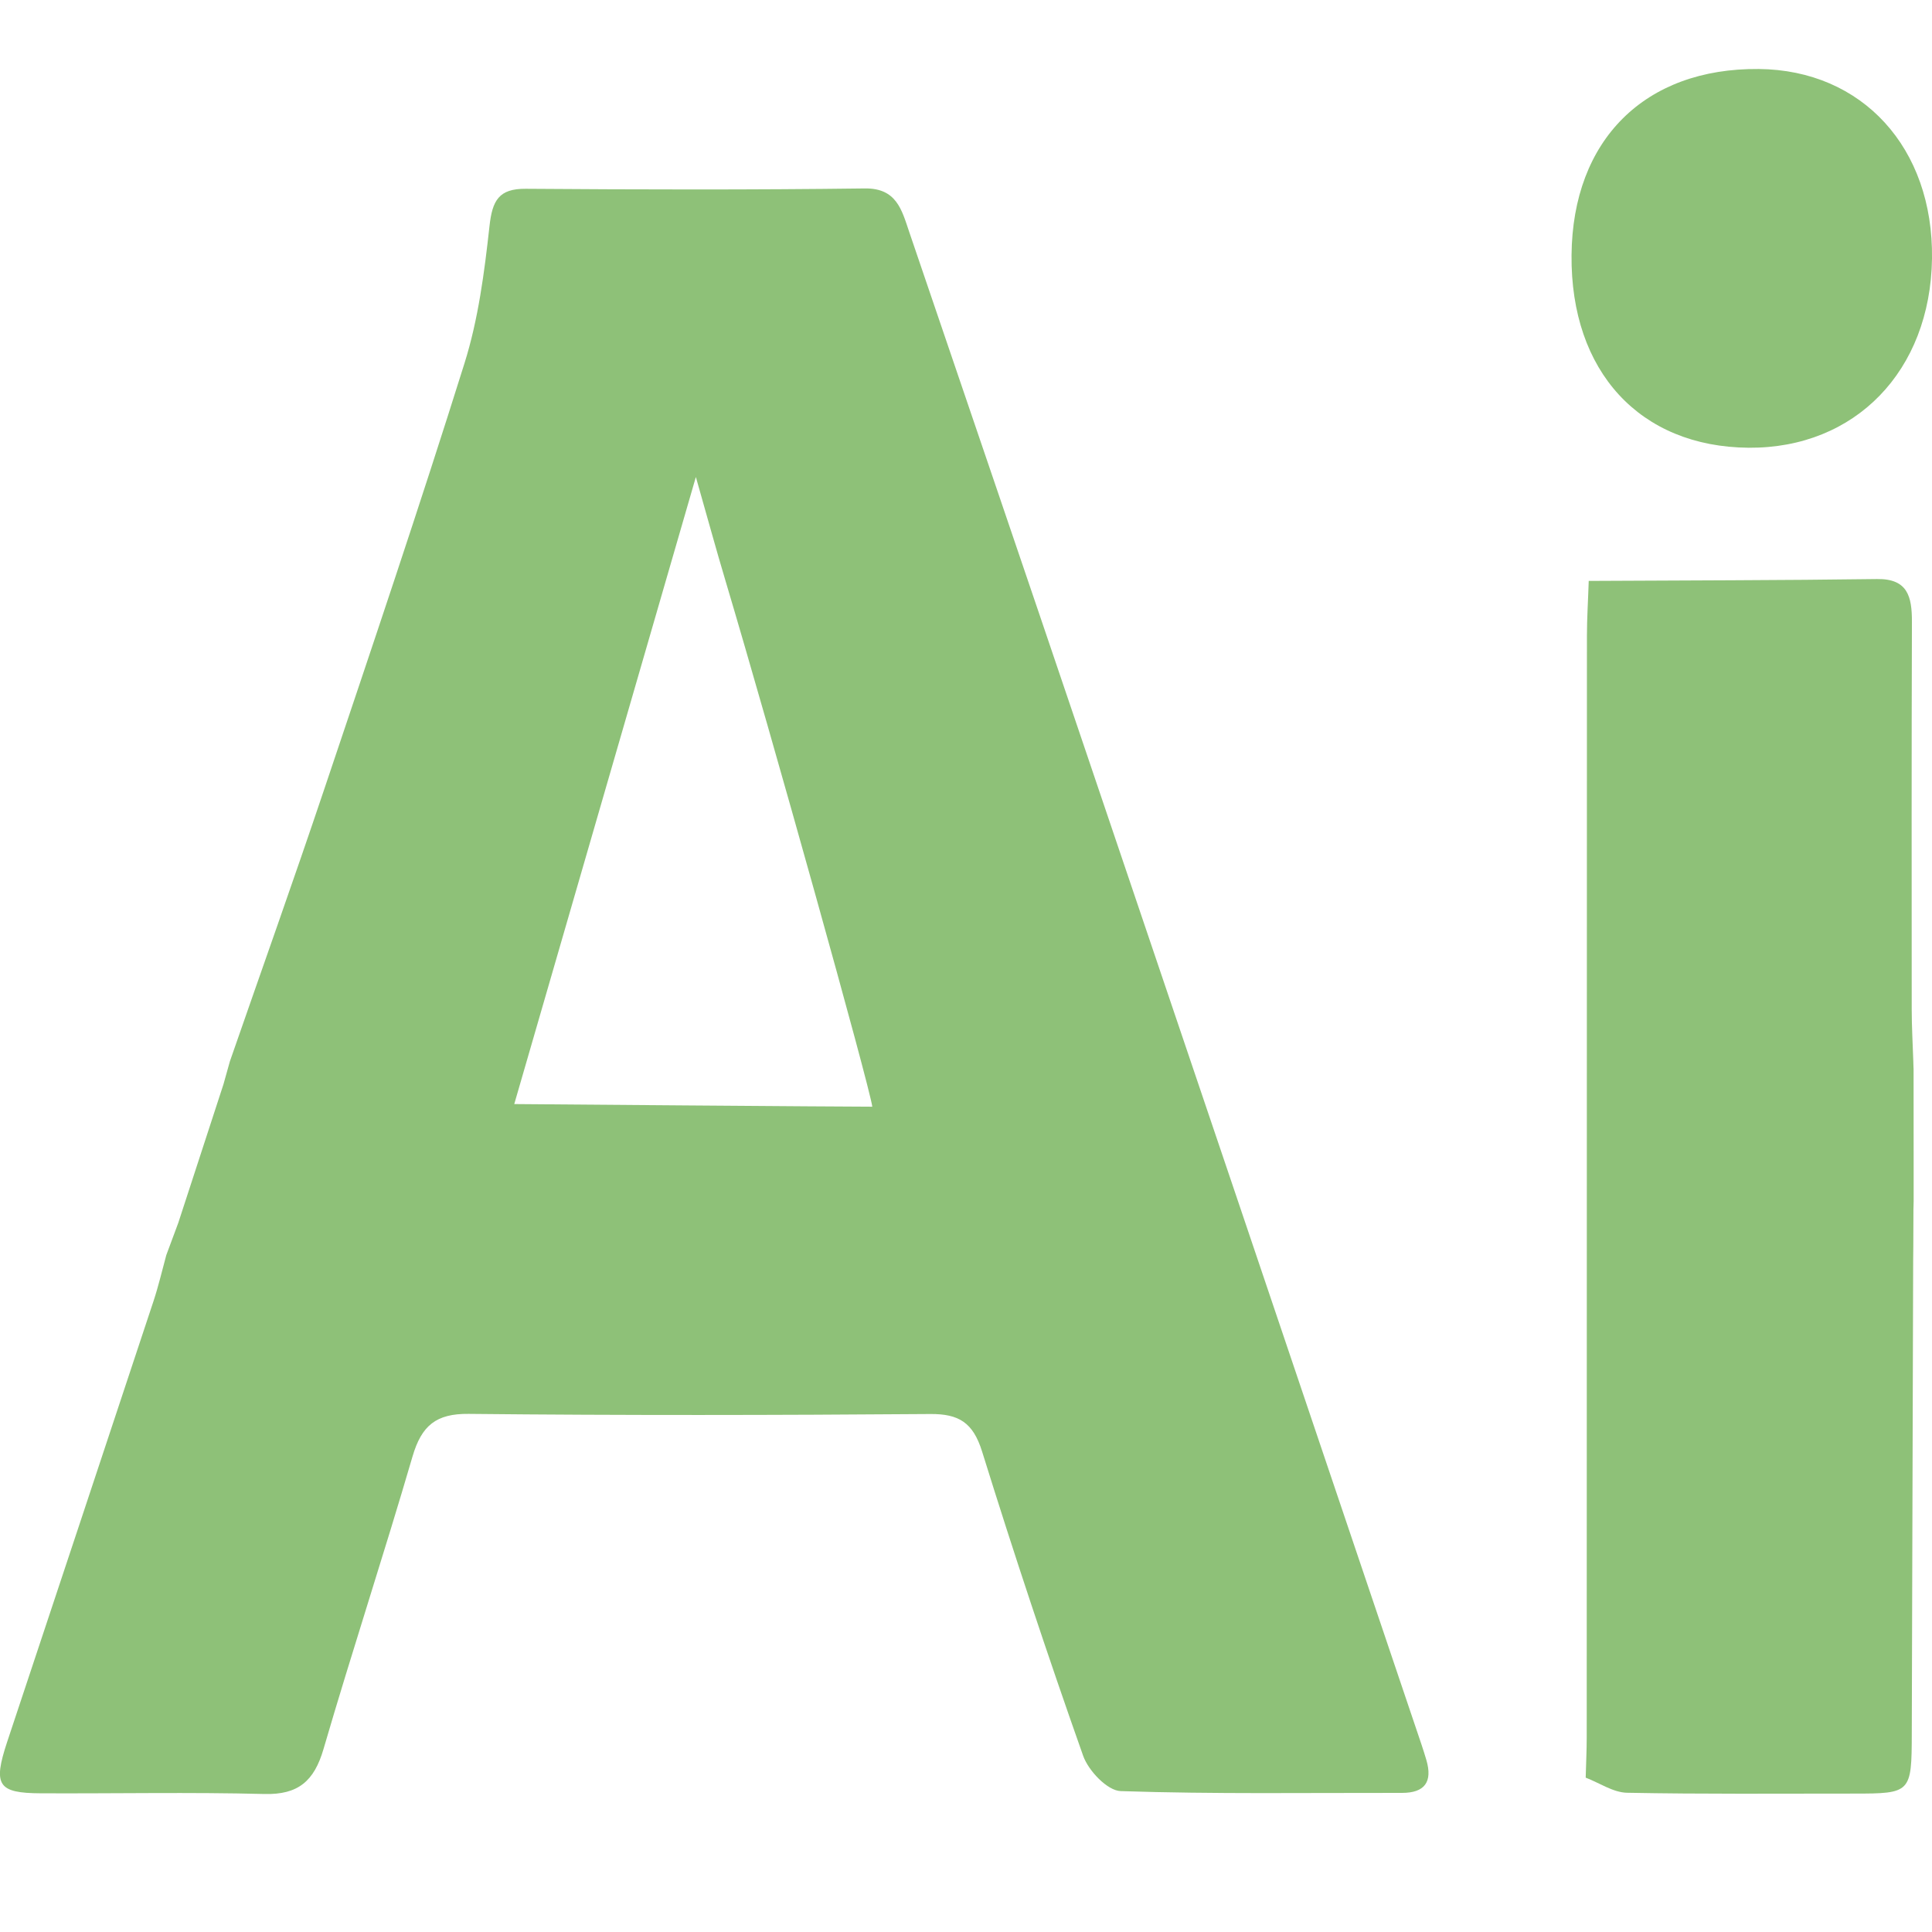
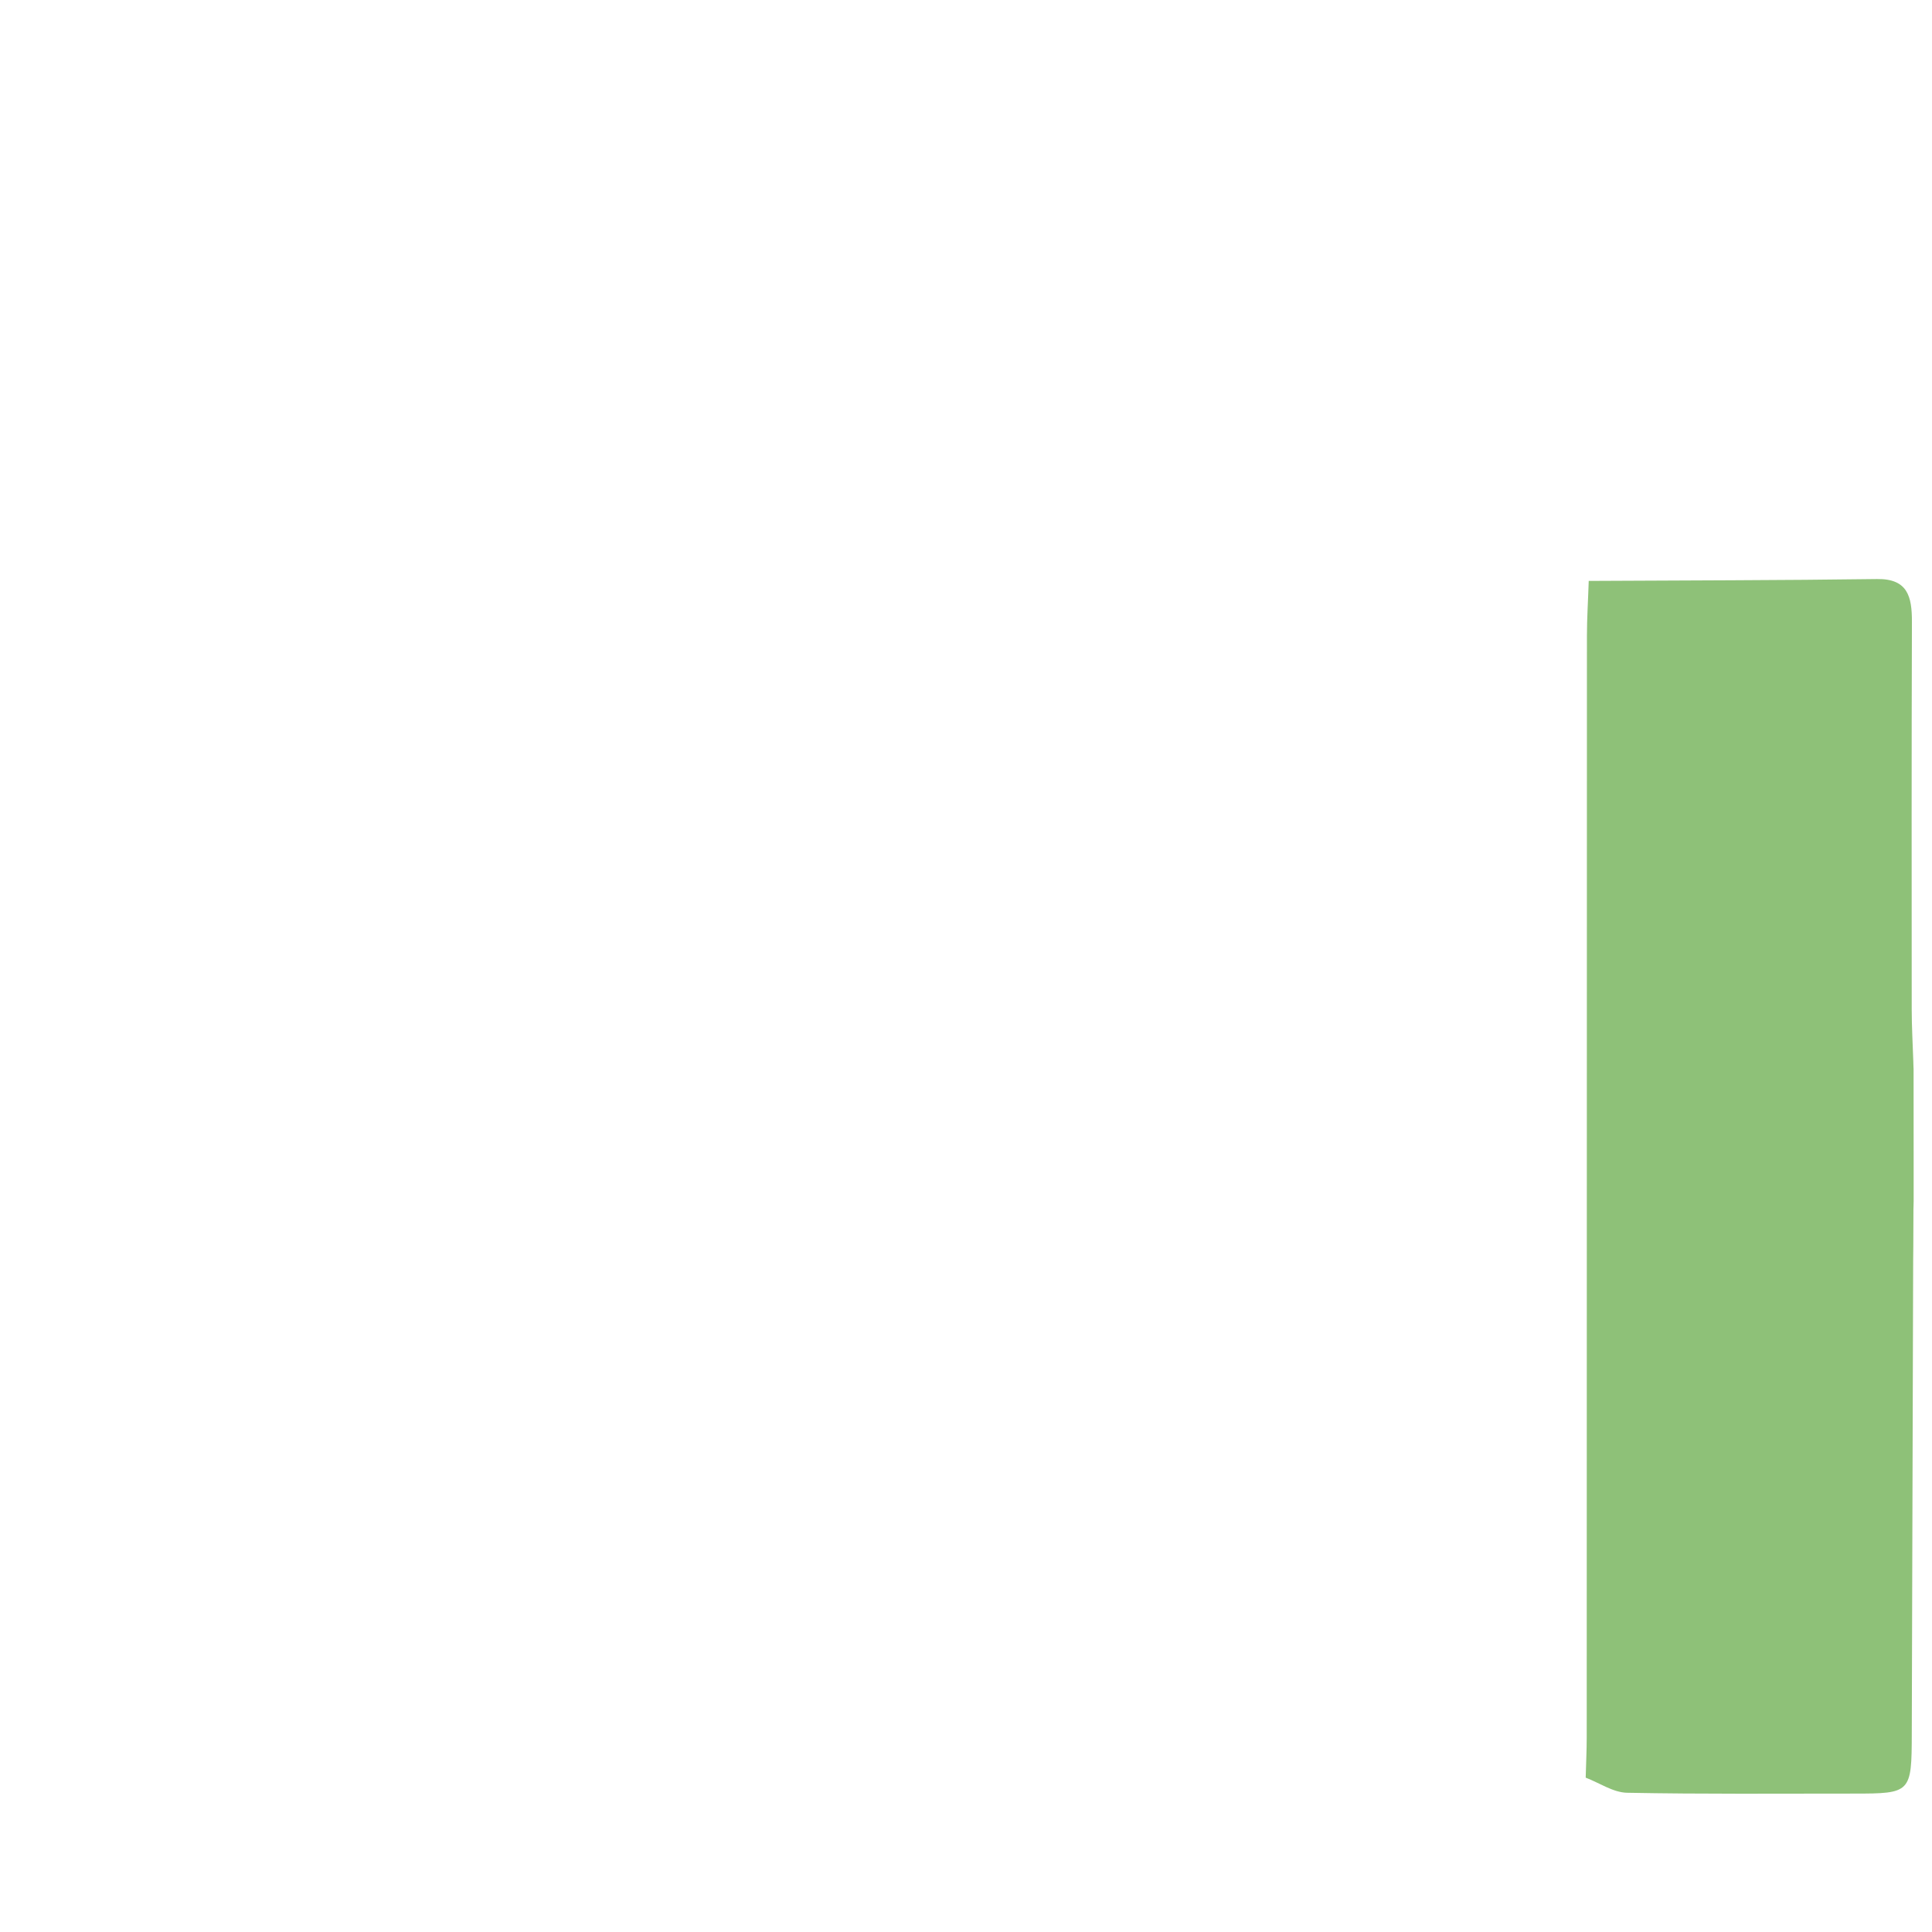
<svg xmlns="http://www.w3.org/2000/svg" width="28" height="28" viewBox="0 0 28 28" fill="none">
  <g clip-path="url(#clip0_282_626)">
-     <path d="M20.672 25.507C20.627 25.354 20.574 25.202 20.523 25.051C19.725 22.688 18.928 20.325 18.129 17.962C18.059 17.756 17.99 17.552 17.921 17.346C17.176 15.144 16.431 12.942 15.686 10.74C14.854 8.279 14.014 5.82 13.177 3.361C13.069 3.042 12.994 2.725 12.534 2.731C10.896 2.752 9.257 2.748 7.62 2.736C7.229 2.733 7.135 2.905 7.094 3.278C7.02 3.947 6.932 4.627 6.732 5.264C6.083 7.335 5.387 9.393 4.695 11.45C4.253 12.765 3.787 14.071 3.332 15.381C3.302 15.491 3.27 15.602 3.239 15.713C3.021 16.383 2.803 17.052 2.584 17.722C2.526 17.877 2.468 18.034 2.41 18.19C2.349 18.413 2.297 18.639 2.224 18.859C1.52 20.987 0.811 23.115 0.104 25.244C-0.104 25.873 -0.032 25.987 0.592 25.99C1.673 25.995 2.753 25.972 3.833 26C4.32 26.012 4.553 25.815 4.689 25.347C5.103 23.929 5.565 22.525 5.979 21.107C6.11 20.66 6.321 20.486 6.791 20.491C9.022 20.514 11.252 20.51 13.483 20.493C13.896 20.49 14.102 20.616 14.233 21.036C14.693 22.515 15.181 23.985 15.697 25.444C15.773 25.662 16.049 25.952 16.242 25.958C17.6 26.003 18.96 25.982 20.319 25.984C20.647 25.984 20.765 25.826 20.672 25.507ZM7.453 16.001C8.33 12.974 9.187 10.014 10.085 6.913C10.251 7.495 10.378 7.962 10.517 8.426C11.183 10.66 12.602 15.735 12.642 16.039C12.3 16.04 7.453 16.001 7.453 16.001Z" fill="#8EC178" />
    <path d="M27.734 16.921V17.413C27.733 17.453 27.732 17.494 27.731 17.535C27.73 17.71 27.729 17.886 27.729 18.062C27.728 18.135 27.728 18.207 27.727 18.28C27.721 20.561 27.714 22.841 27.707 25.121C27.705 25.984 27.695 25.994 26.867 25.994C25.77 25.994 24.674 26.003 23.578 25.982C23.378 25.977 23.18 25.839 22.981 25.763C22.986 25.567 22.996 25.371 22.996 25.175C22.997 19.857 22.997 14.538 22.999 9.22C22.999 8.953 23.017 8.685 23.025 8.419C24.418 8.411 25.811 8.411 27.204 8.392C27.648 8.386 27.71 8.646 27.709 9.012C27.703 10.884 27.705 12.756 27.706 14.629C27.706 14.878 27.721 15.128 27.729 15.377C27.729 15.416 27.732 15.456 27.733 15.495C27.733 15.97 27.734 16.445 27.734 16.921Z" fill="#8EC178" />
-     <path d="M22.776 3.697C22.791 2.027 23.838 0.985 25.489 1C26.99 1.014 28.022 2.143 28 3.748C27.977 5.376 26.887 6.5 25.343 6.489C23.766 6.476 22.761 5.384 22.776 3.698V3.697Z" fill="#8EC178" />
  </g>
  <defs>
    <clipPath id="clip0_282_626">
      <rect width="28" height="25" fill="white" transform="translate(0 1)" />
    </clipPath>
  </defs>
</svg>